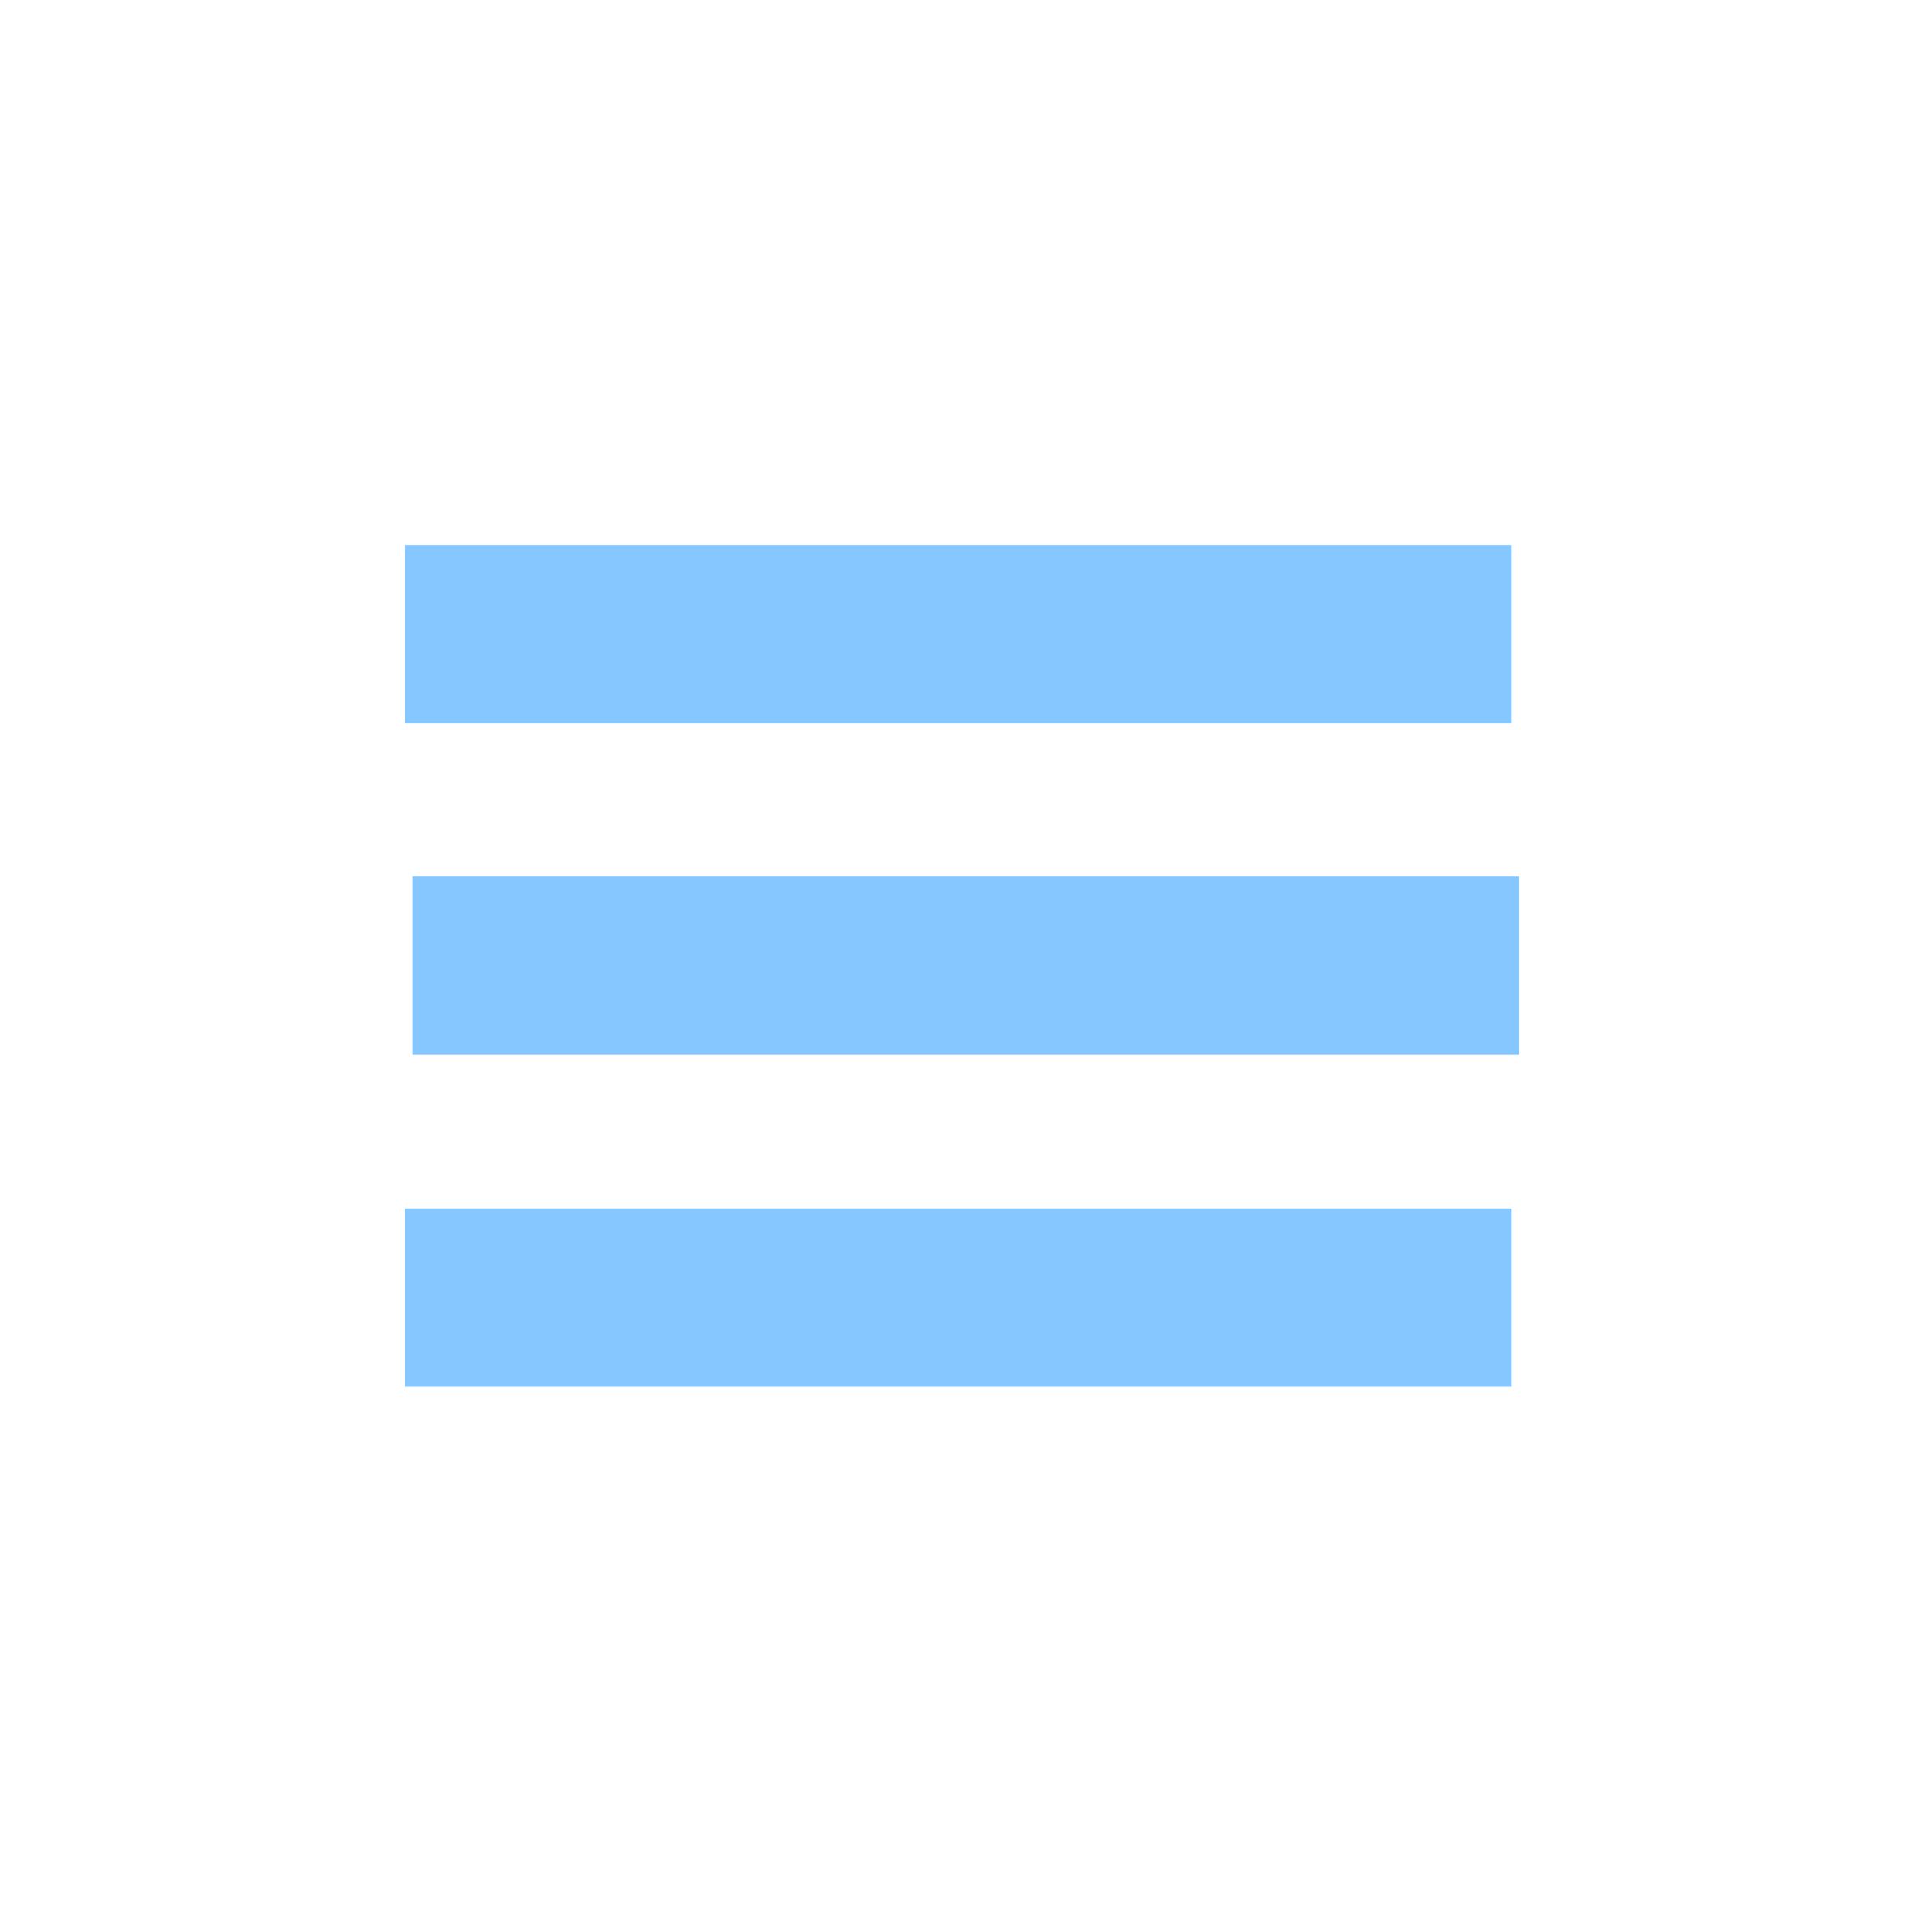
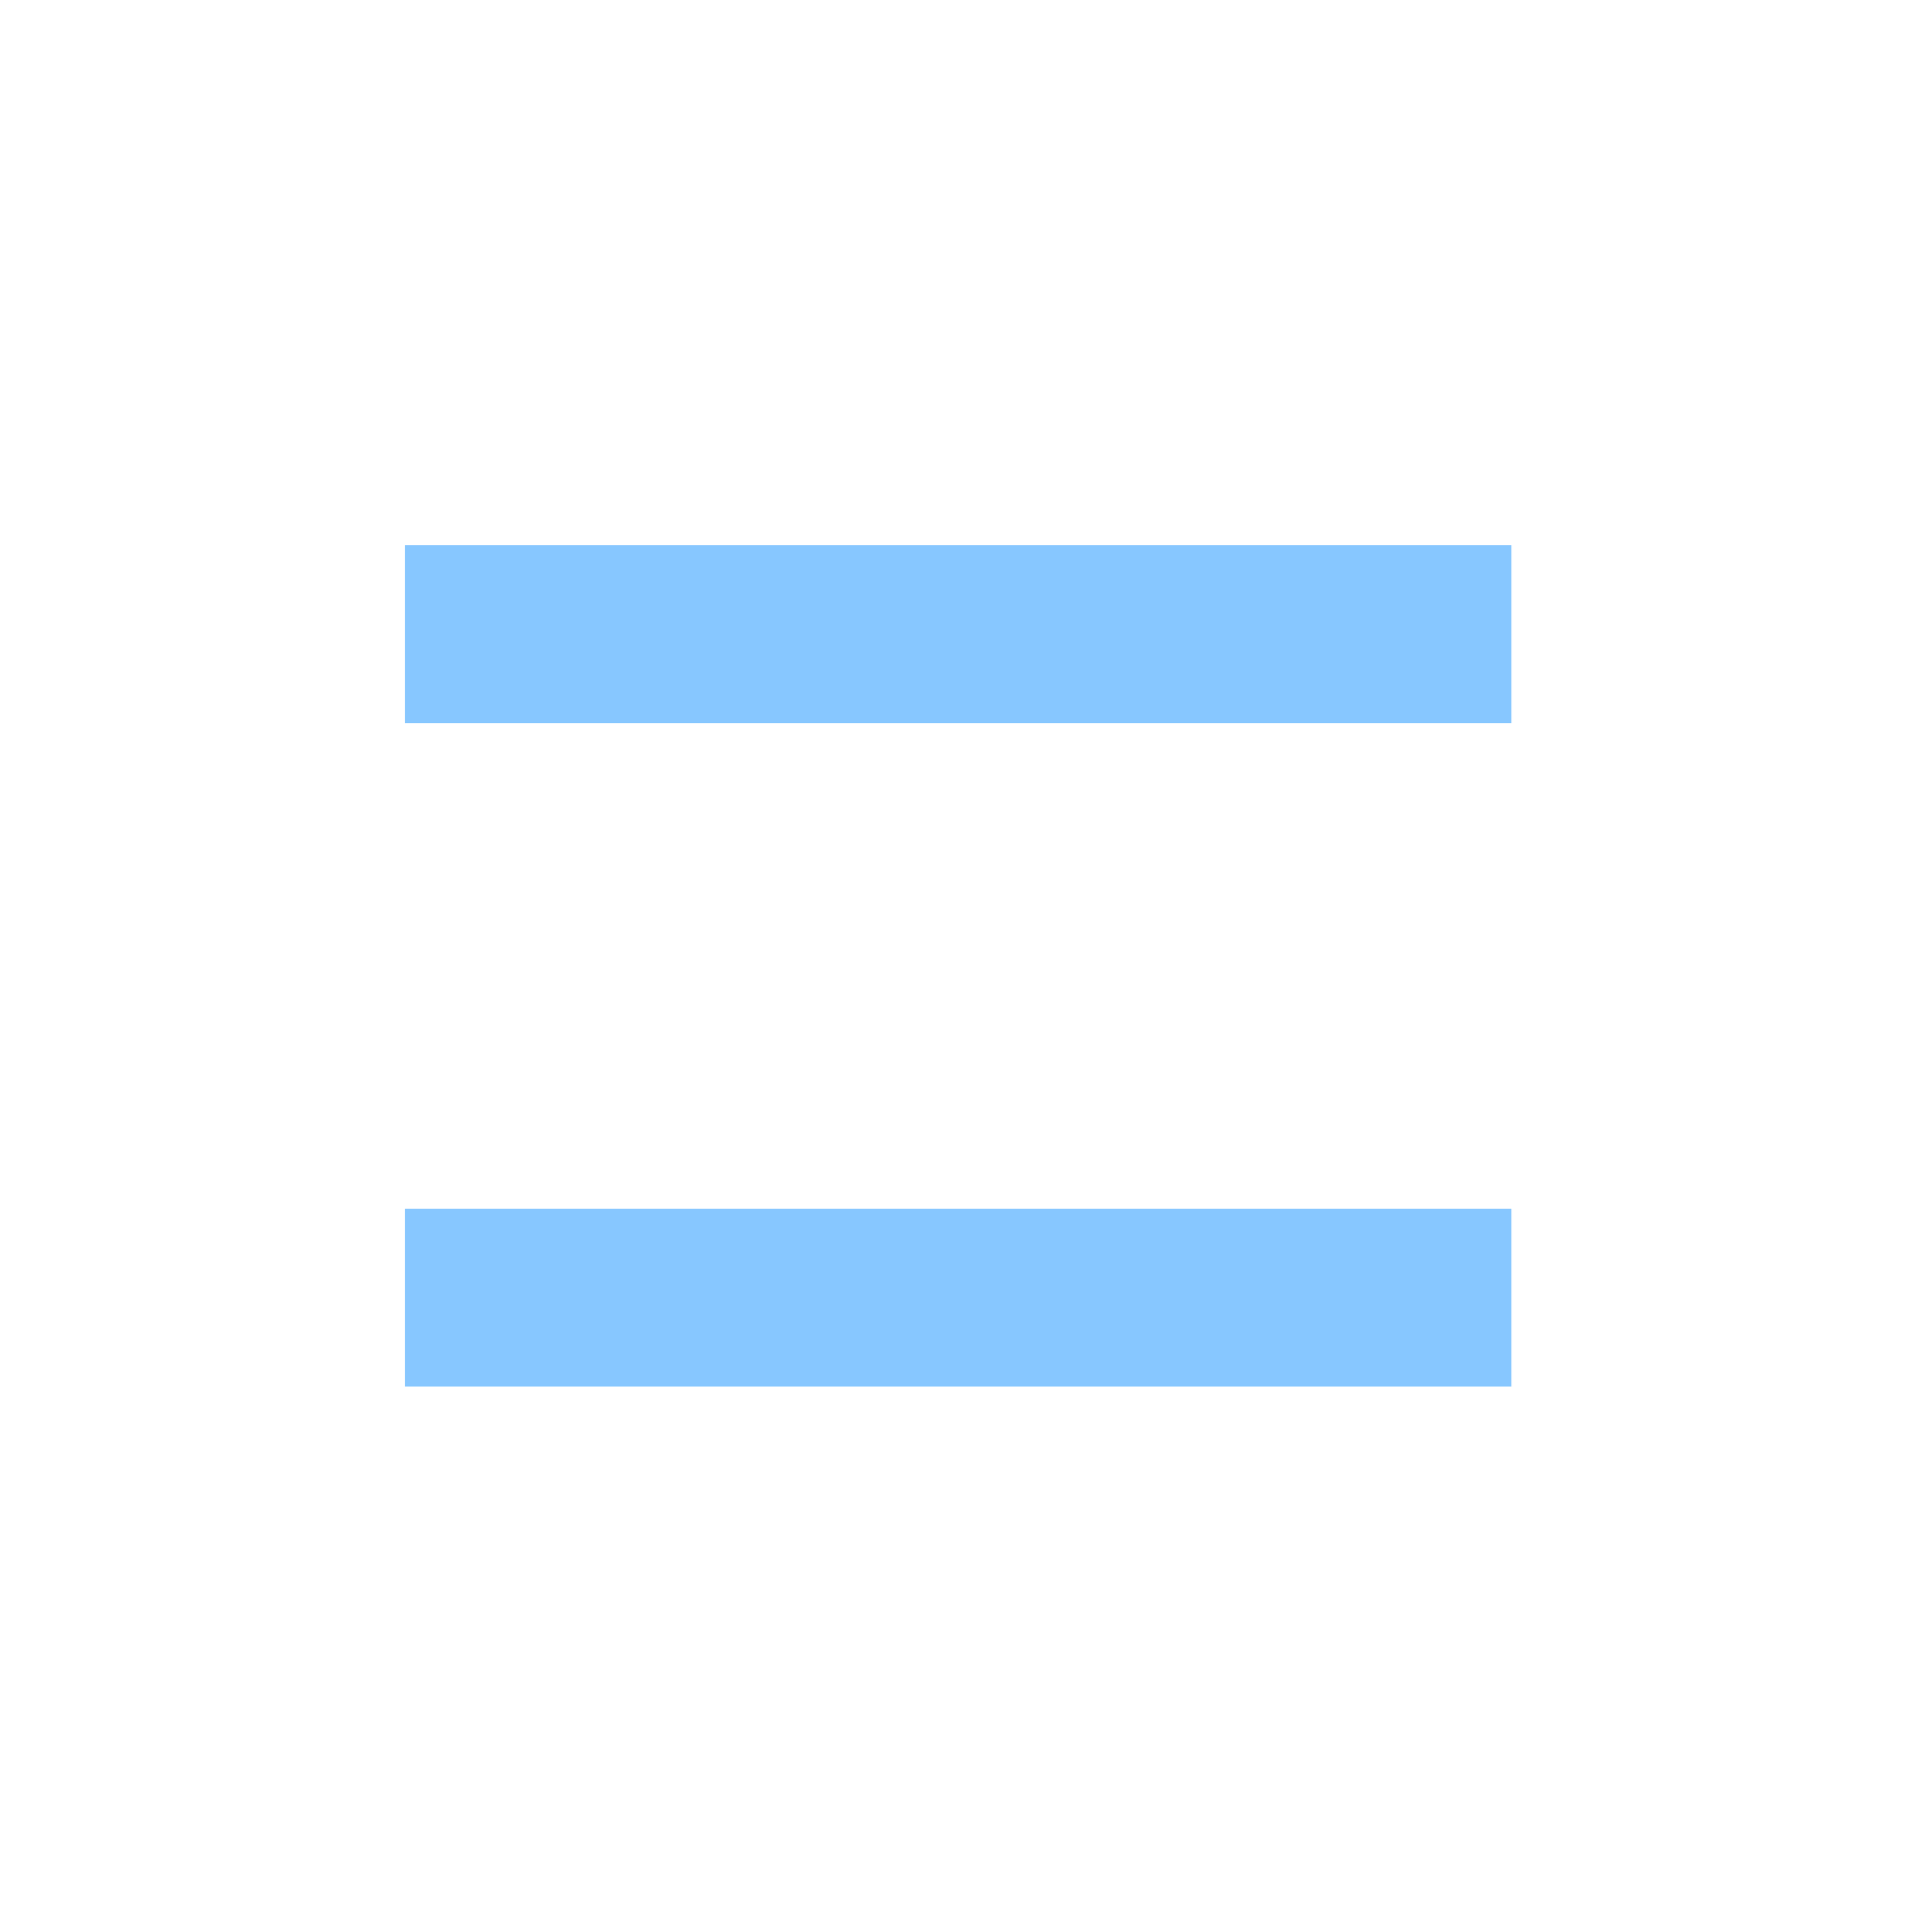
<svg xmlns="http://www.w3.org/2000/svg" width="100%" height="100%" viewBox="0 0 259 260" version="1.1" xml:space="preserve" style="fill-rule:evenodd;clip-rule:evenodd;stroke-miterlimit:10;">
  <path d="M54.5,85.35L203.5,85.35" style="fill:none;fill-rule:nonzero;stroke:rgb(105,185,255);stroke-opacity:0.8;stroke-width:24px;" />
-   <path d="M55.5,129.95L204.5,129.95" style="fill:none;fill-rule:nonzero;stroke:rgb(105,185,255);stroke-opacity:0.8;stroke-width:24px;" />
  <path d="M54.5,174.65L203.5,174.65" style="fill:none;fill-rule:nonzero;stroke:rgb(105,185,255);stroke-opacity:0.8;stroke-width:24px;" />
</svg>